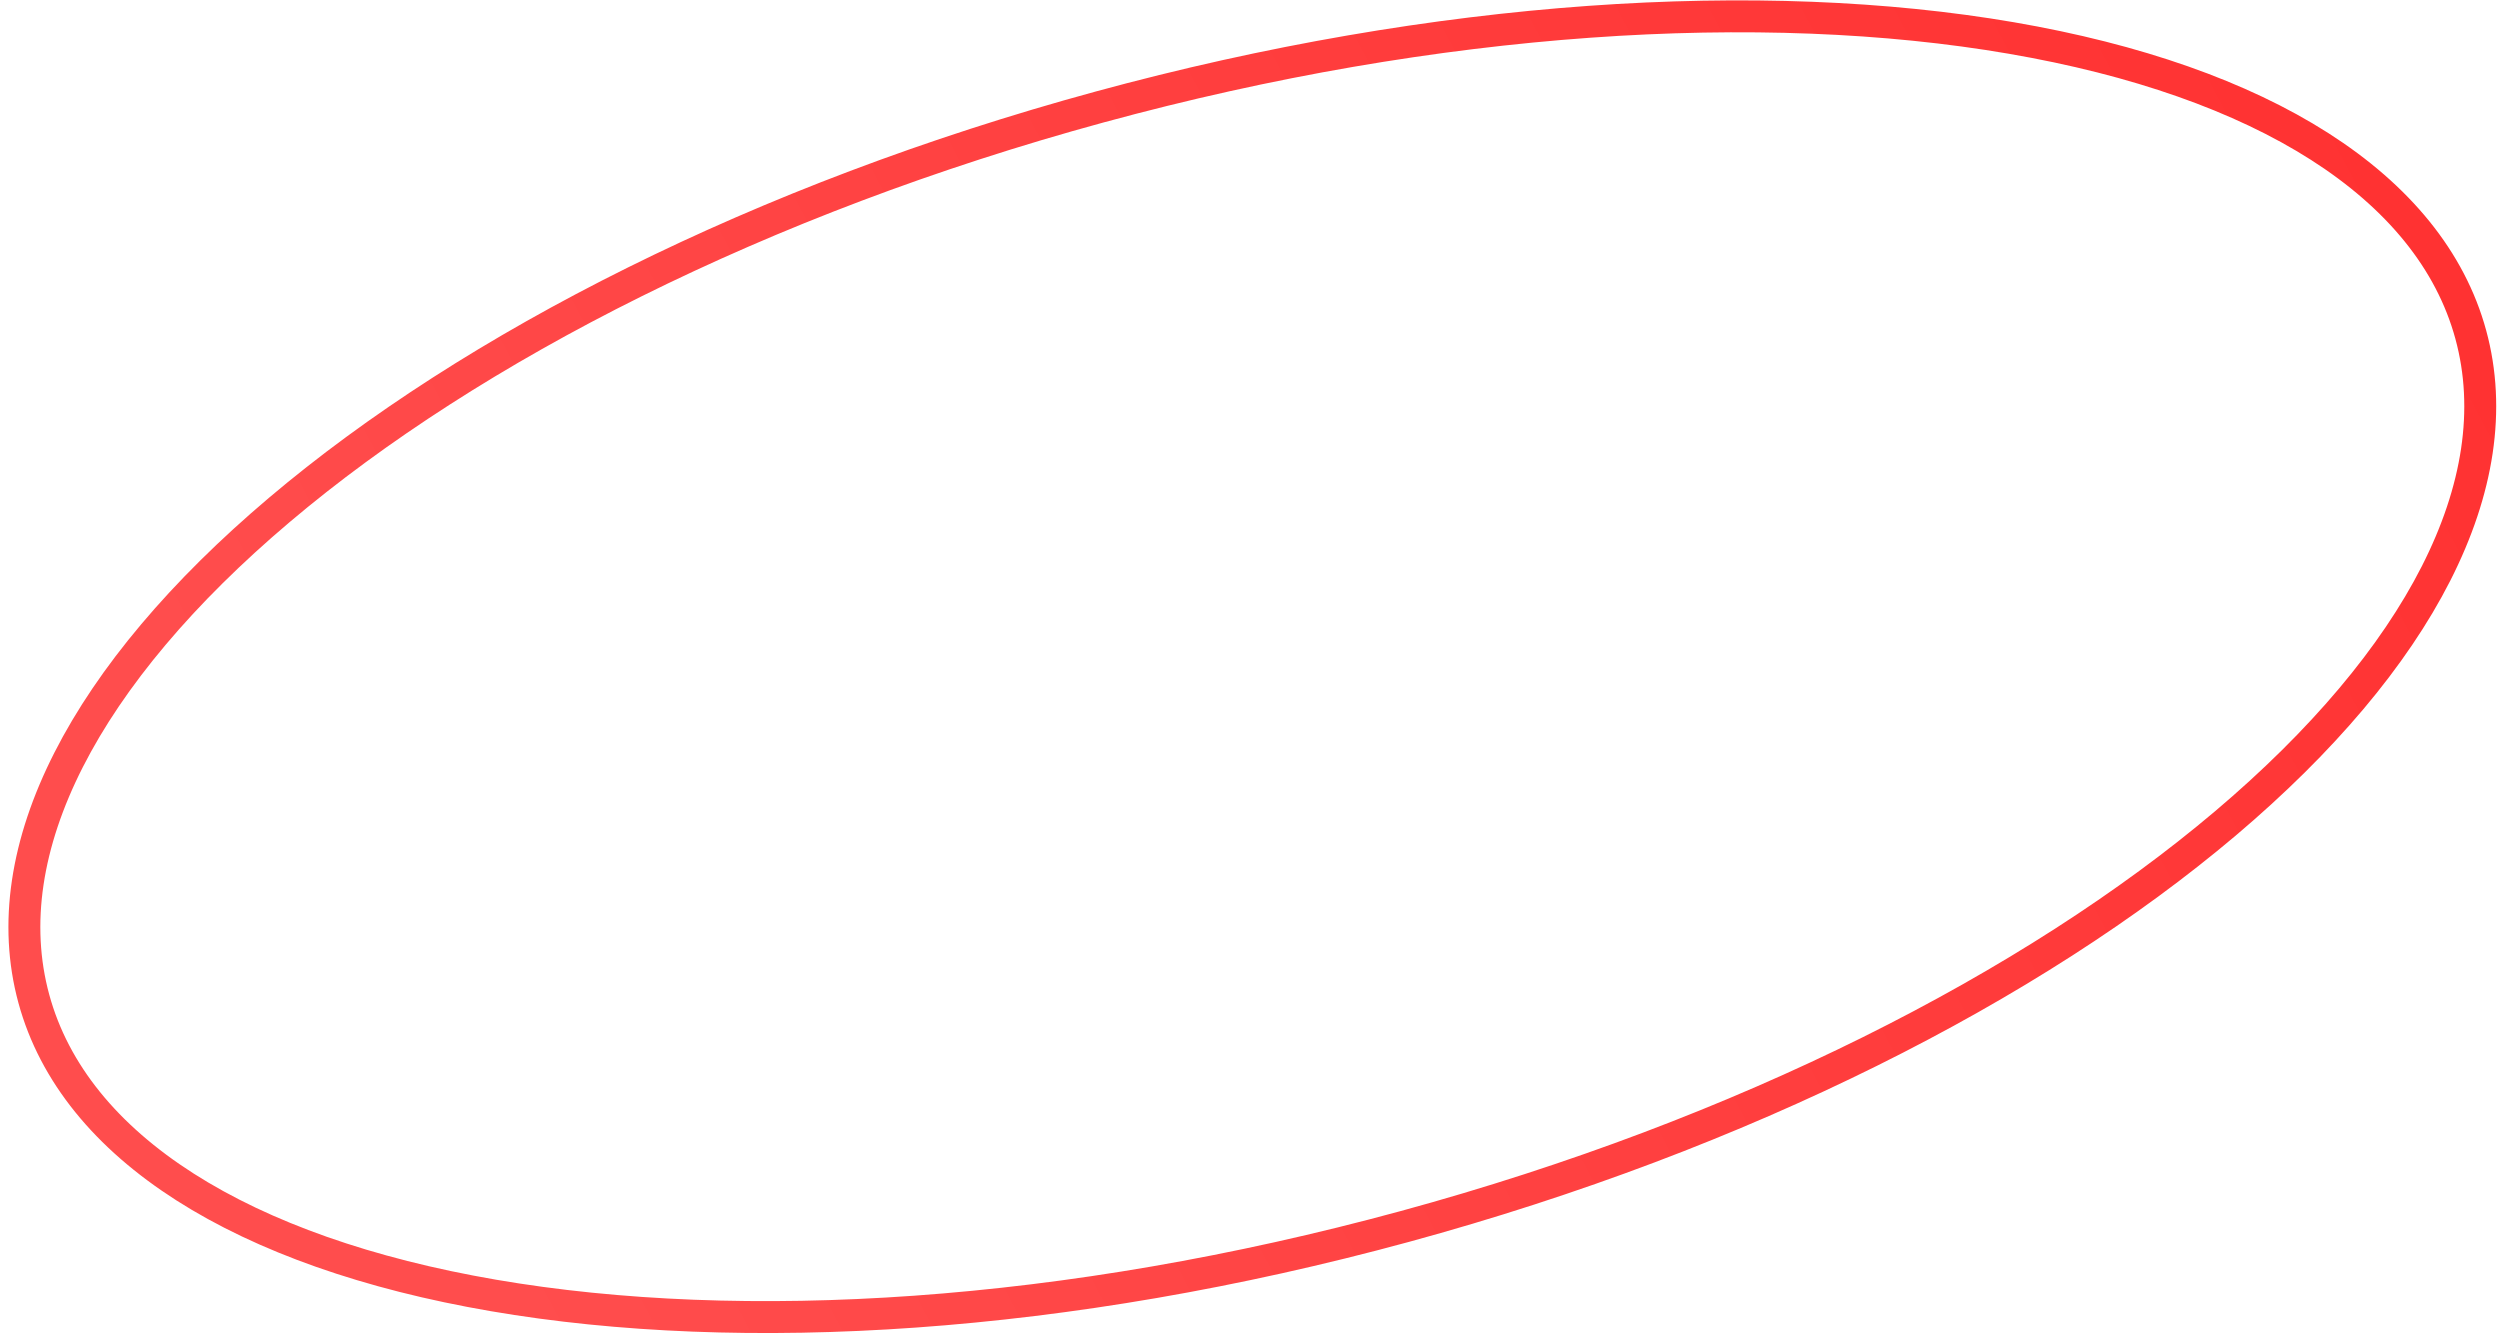
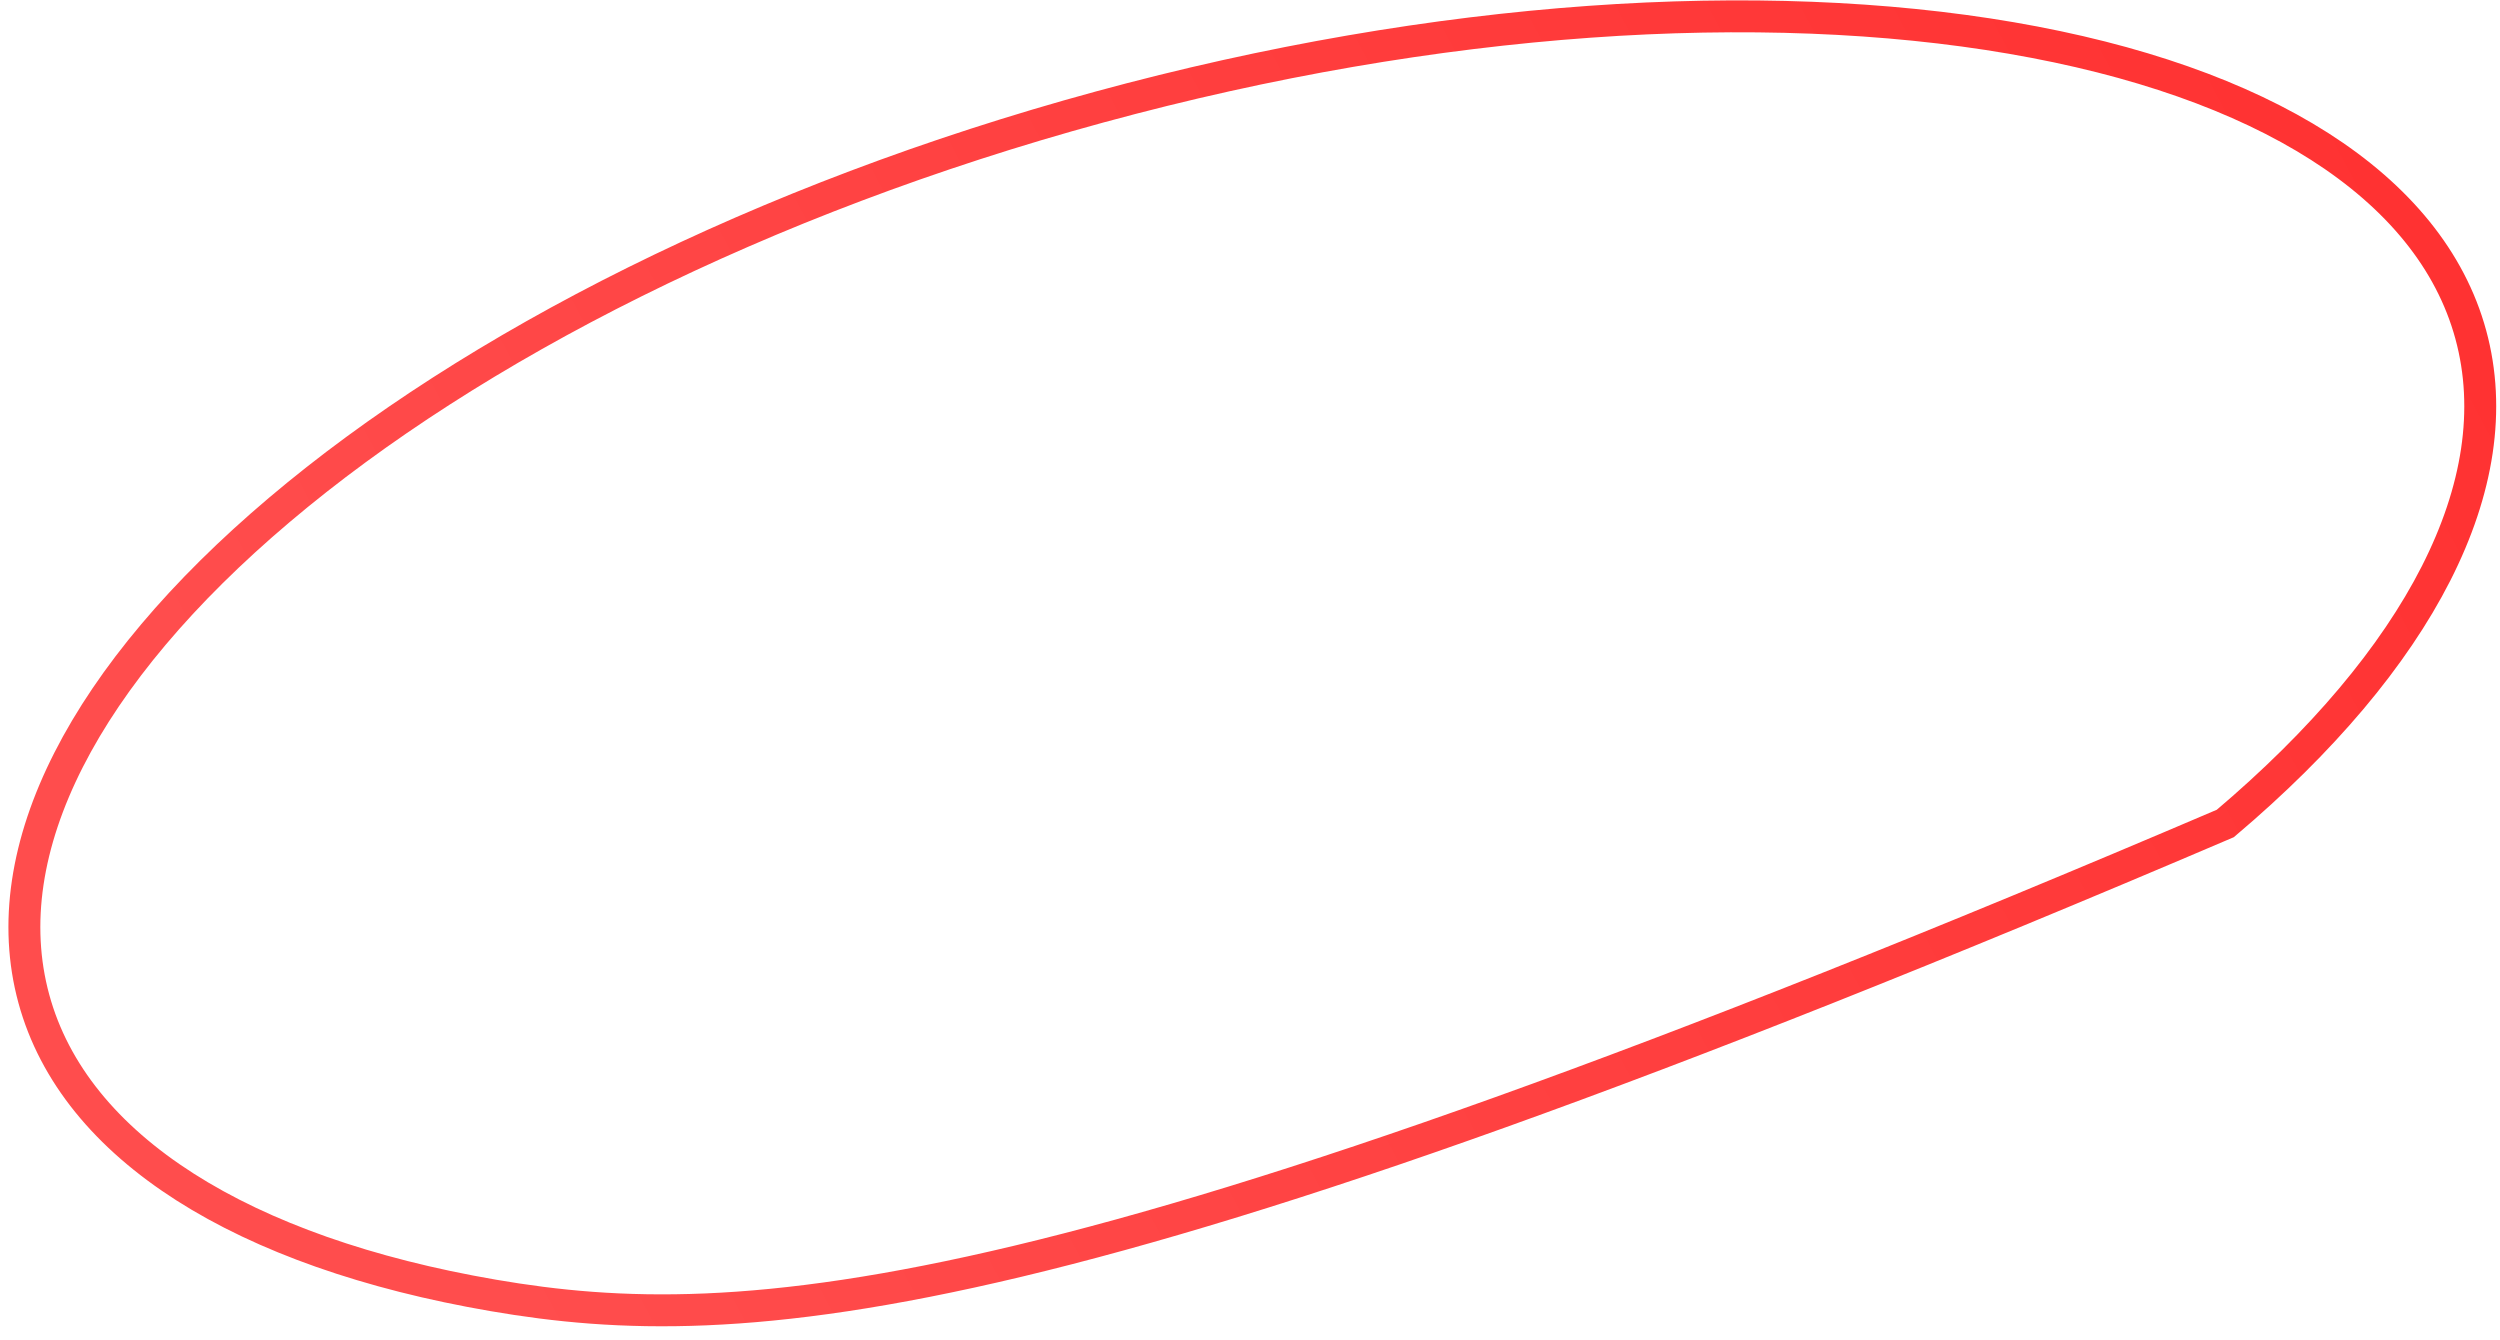
<svg xmlns="http://www.w3.org/2000/svg" width="235" height="126" viewBox="0 0 235 126" fill="none">
-   <path d="M103.379 10.053C135.245 1.37 165.665 -0.449 189.06 3.571C212.587 7.613 228.431 17.427 232.255 31.459C236.079 45.492 227.404 61.986 209.18 77.406C191.059 92.739 163.921 106.605 132.056 115.288C100.19 123.971 69.77 125.79 46.375 121.77C22.848 117.728 7.004 107.914 3.18 93.882C-0.644 79.849 8.031 63.354 26.255 47.935C44.376 32.602 71.513 18.736 103.379 10.053Z" stroke="url(#paint0_linear_95_21)" stroke-width="3" />
+   <path d="M103.379 10.053C135.245 1.37 165.665 -0.449 189.06 3.571C212.587 7.613 228.431 17.427 232.255 31.459C236.079 45.492 227.404 61.986 209.18 77.406C100.19 123.971 69.77 125.79 46.375 121.77C22.848 117.728 7.004 107.914 3.18 93.882C-0.644 79.849 8.031 63.354 26.255 47.935C44.376 32.602 71.513 18.736 103.379 10.053Z" stroke="url(#paint0_linear_95_21)" stroke-width="3" />
  <defs>
    <linearGradient id="paint0_linear_95_21" x1="57.317" y1="141.081" x2="348.303" y2="-13.354" gradientUnits="userSpaceOnUse">
      <stop stop-color="#FF4D4D" />
      <stop offset="1" stop-color="#FF2222" />
    </linearGradient>
  </defs>
</svg>